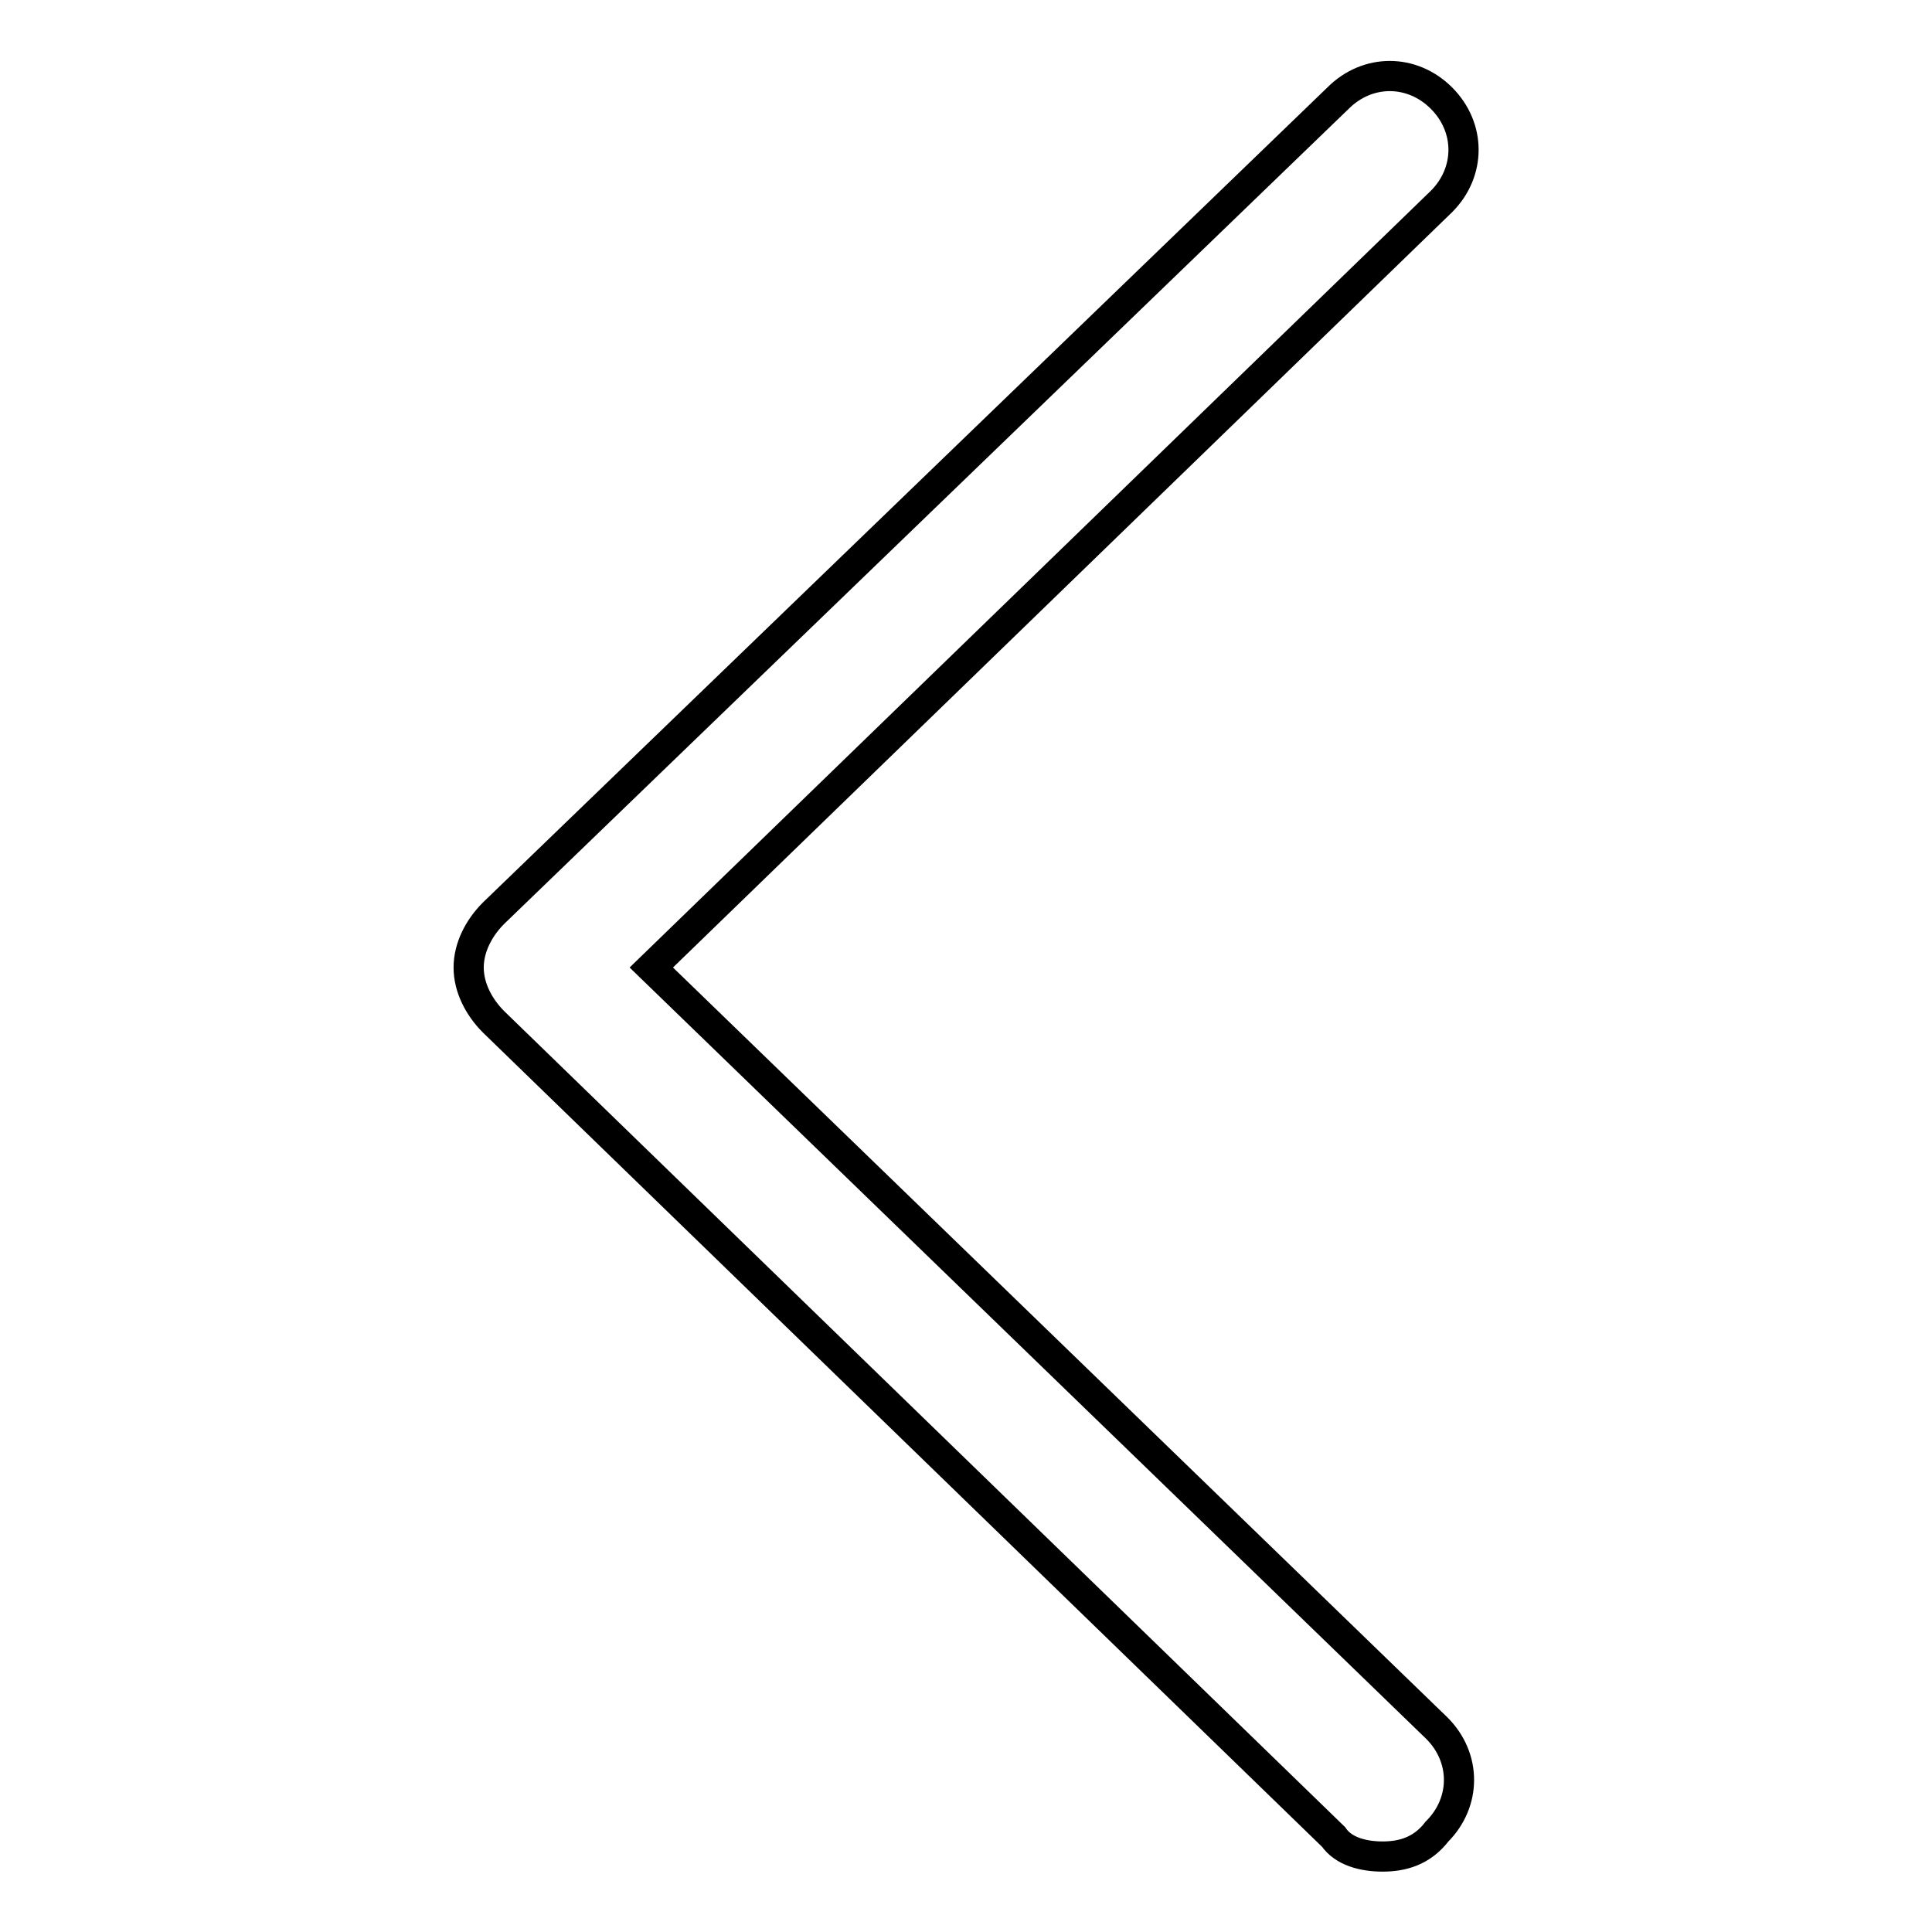
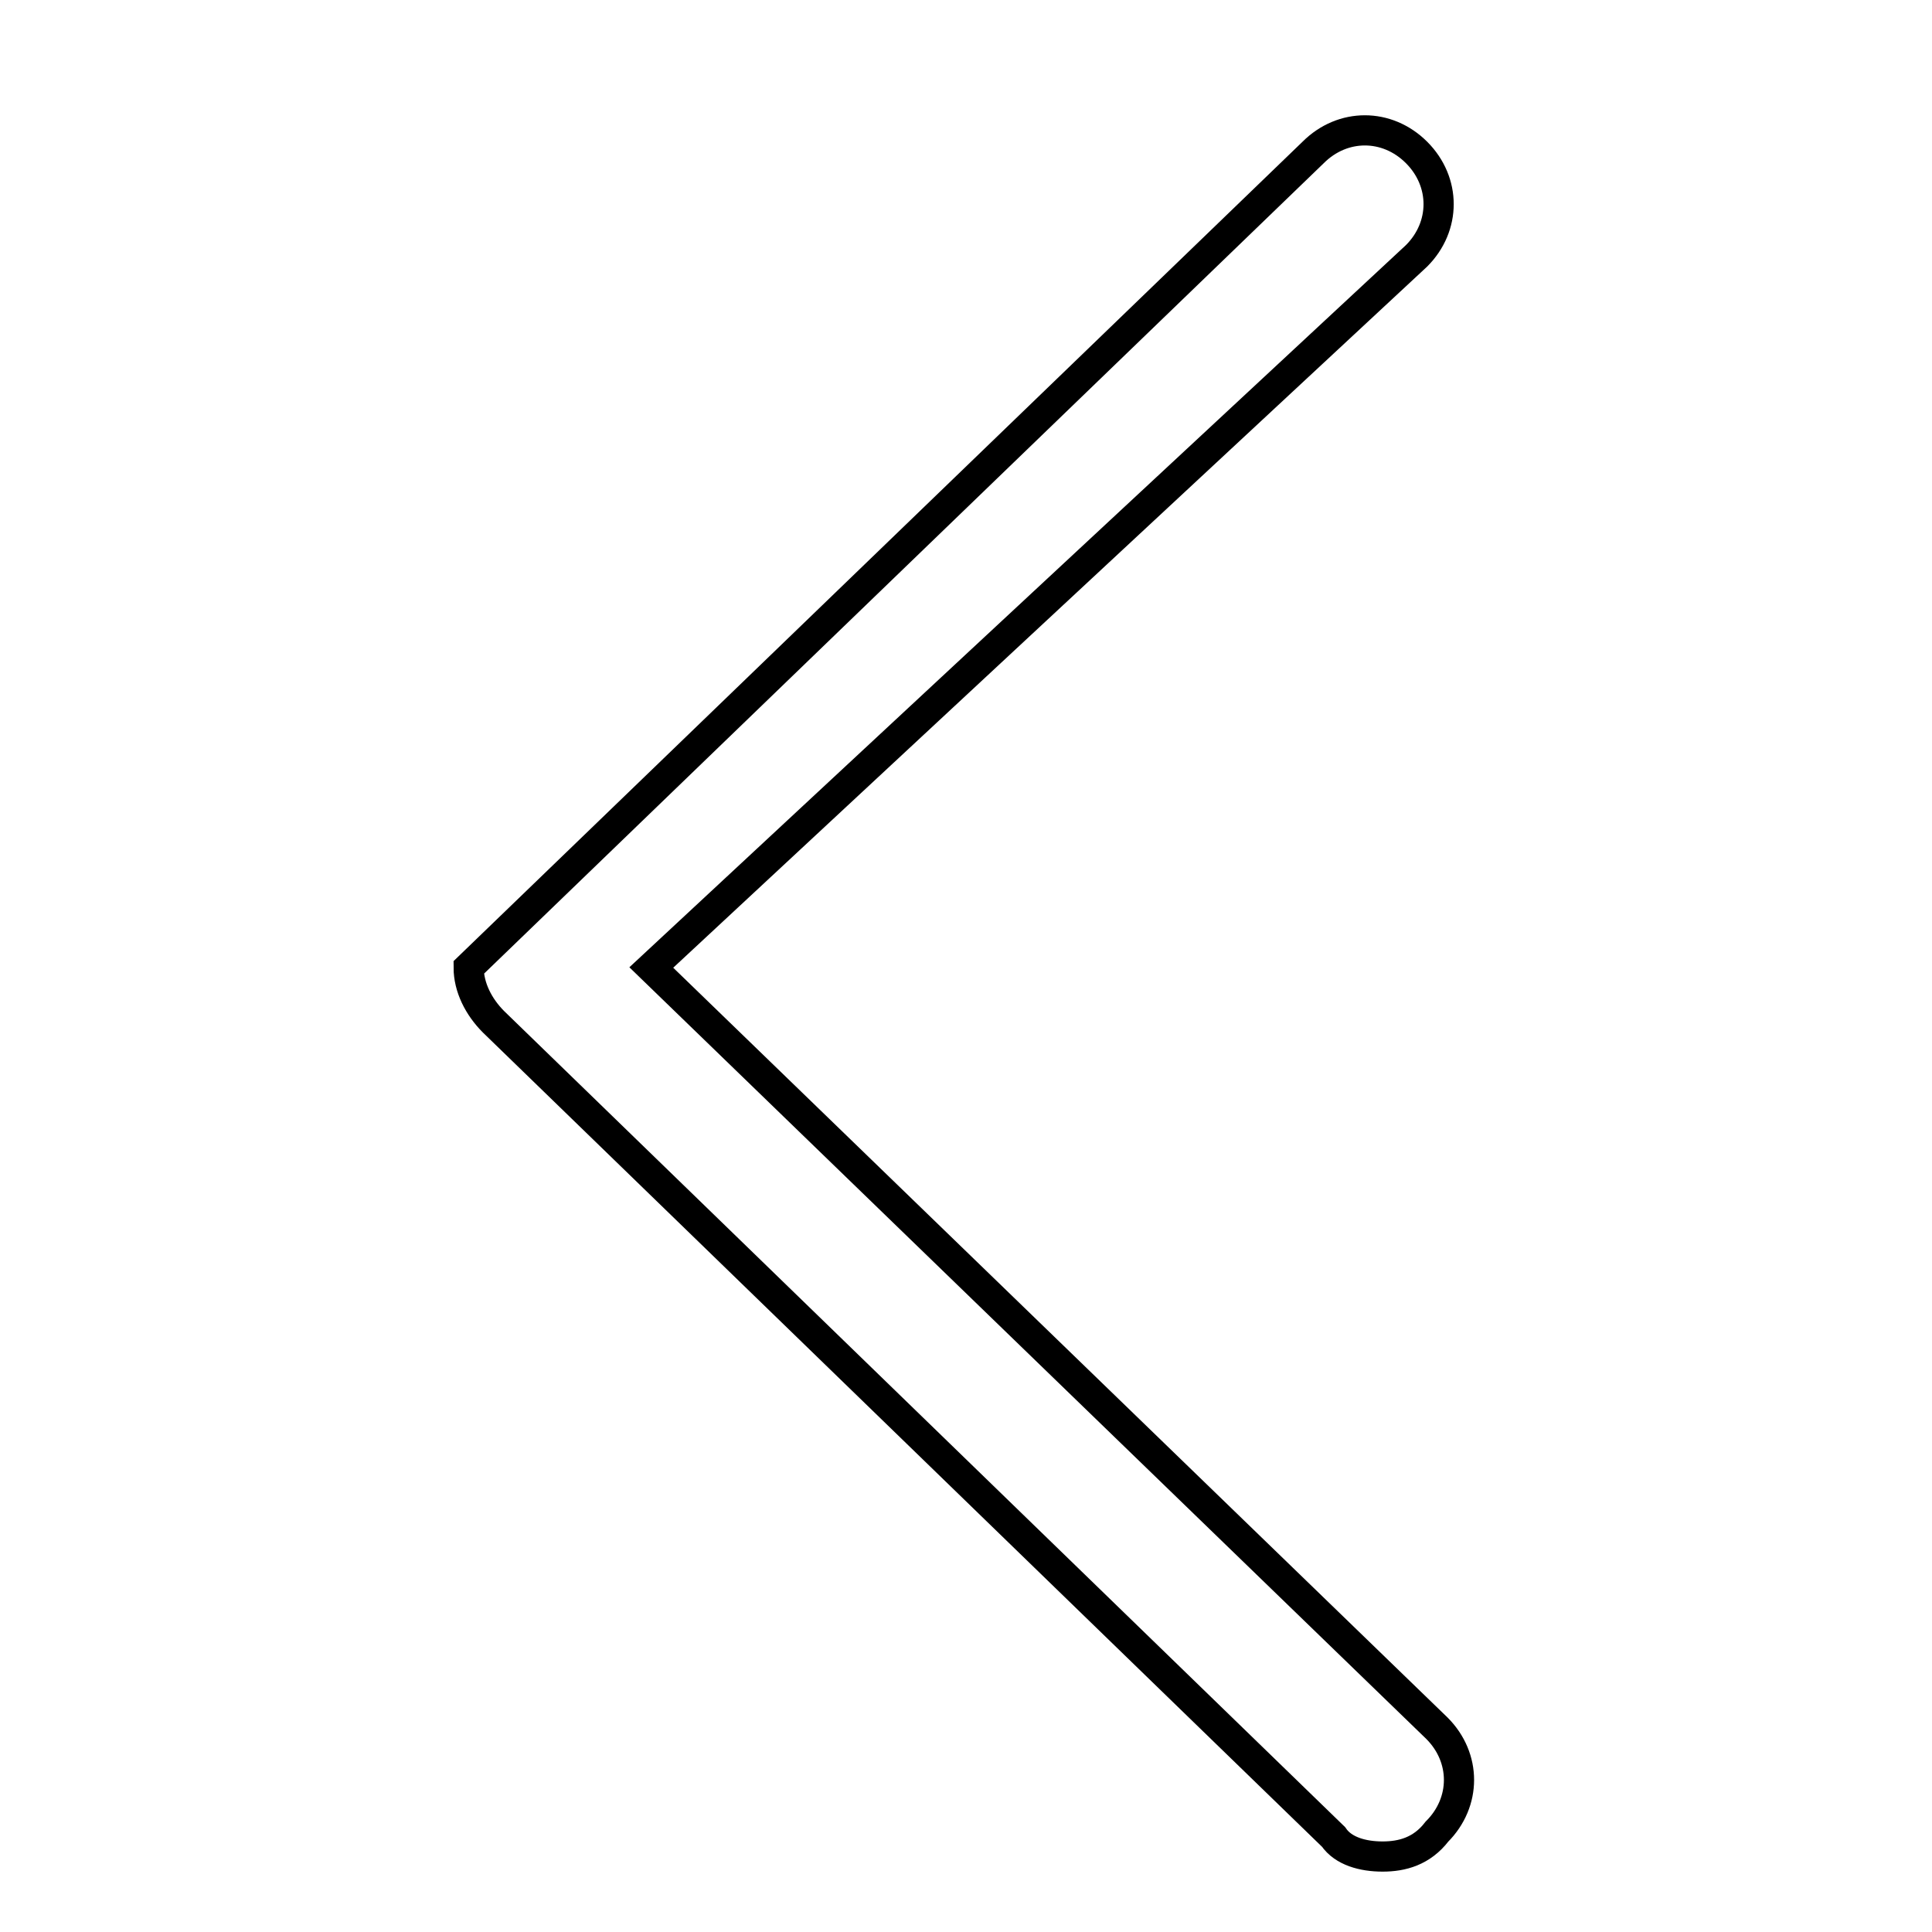
<svg xmlns="http://www.w3.org/2000/svg" version="1.1" x="0px" y="0px" viewBox="0 0 256 256" enable-background="new 0 0 256 256" xml:space="preserve">
  <g>
-     <path stroke-width="4" fill-opacity="0" stroke="#000000" d="M183.2,246c-2.6,0-5.2-0.7-6.5-2.6l-111.3-108c-2-2-3.3-4.6-3.3-7.2c0-2.6,1.3-5.2,3.3-7.2l111.9-108 c3.9-3.9,9.8-3.9,13.7,0c3.9,3.9,3.9,9.8,0,13.7L86.3,128.2L190.4,229c3.9,3.9,3.9,9.8,0,13.7C188.4,245.3,185.8,246,183.2,246z" />
+     <path stroke-width="4" fill-opacity="0" stroke="#000000" d="M183.2,246c-2.6,0-5.2-0.7-6.5-2.6l-111.3-108c-2-2-3.3-4.6-3.3-7.2l111.9-108 c3.9-3.9,9.8-3.9,13.7,0c3.9,3.9,3.9,9.8,0,13.7L86.3,128.2L190.4,229c3.9,3.9,3.9,9.8,0,13.7C188.4,245.3,185.8,246,183.2,246z" />
  </g>
</svg>